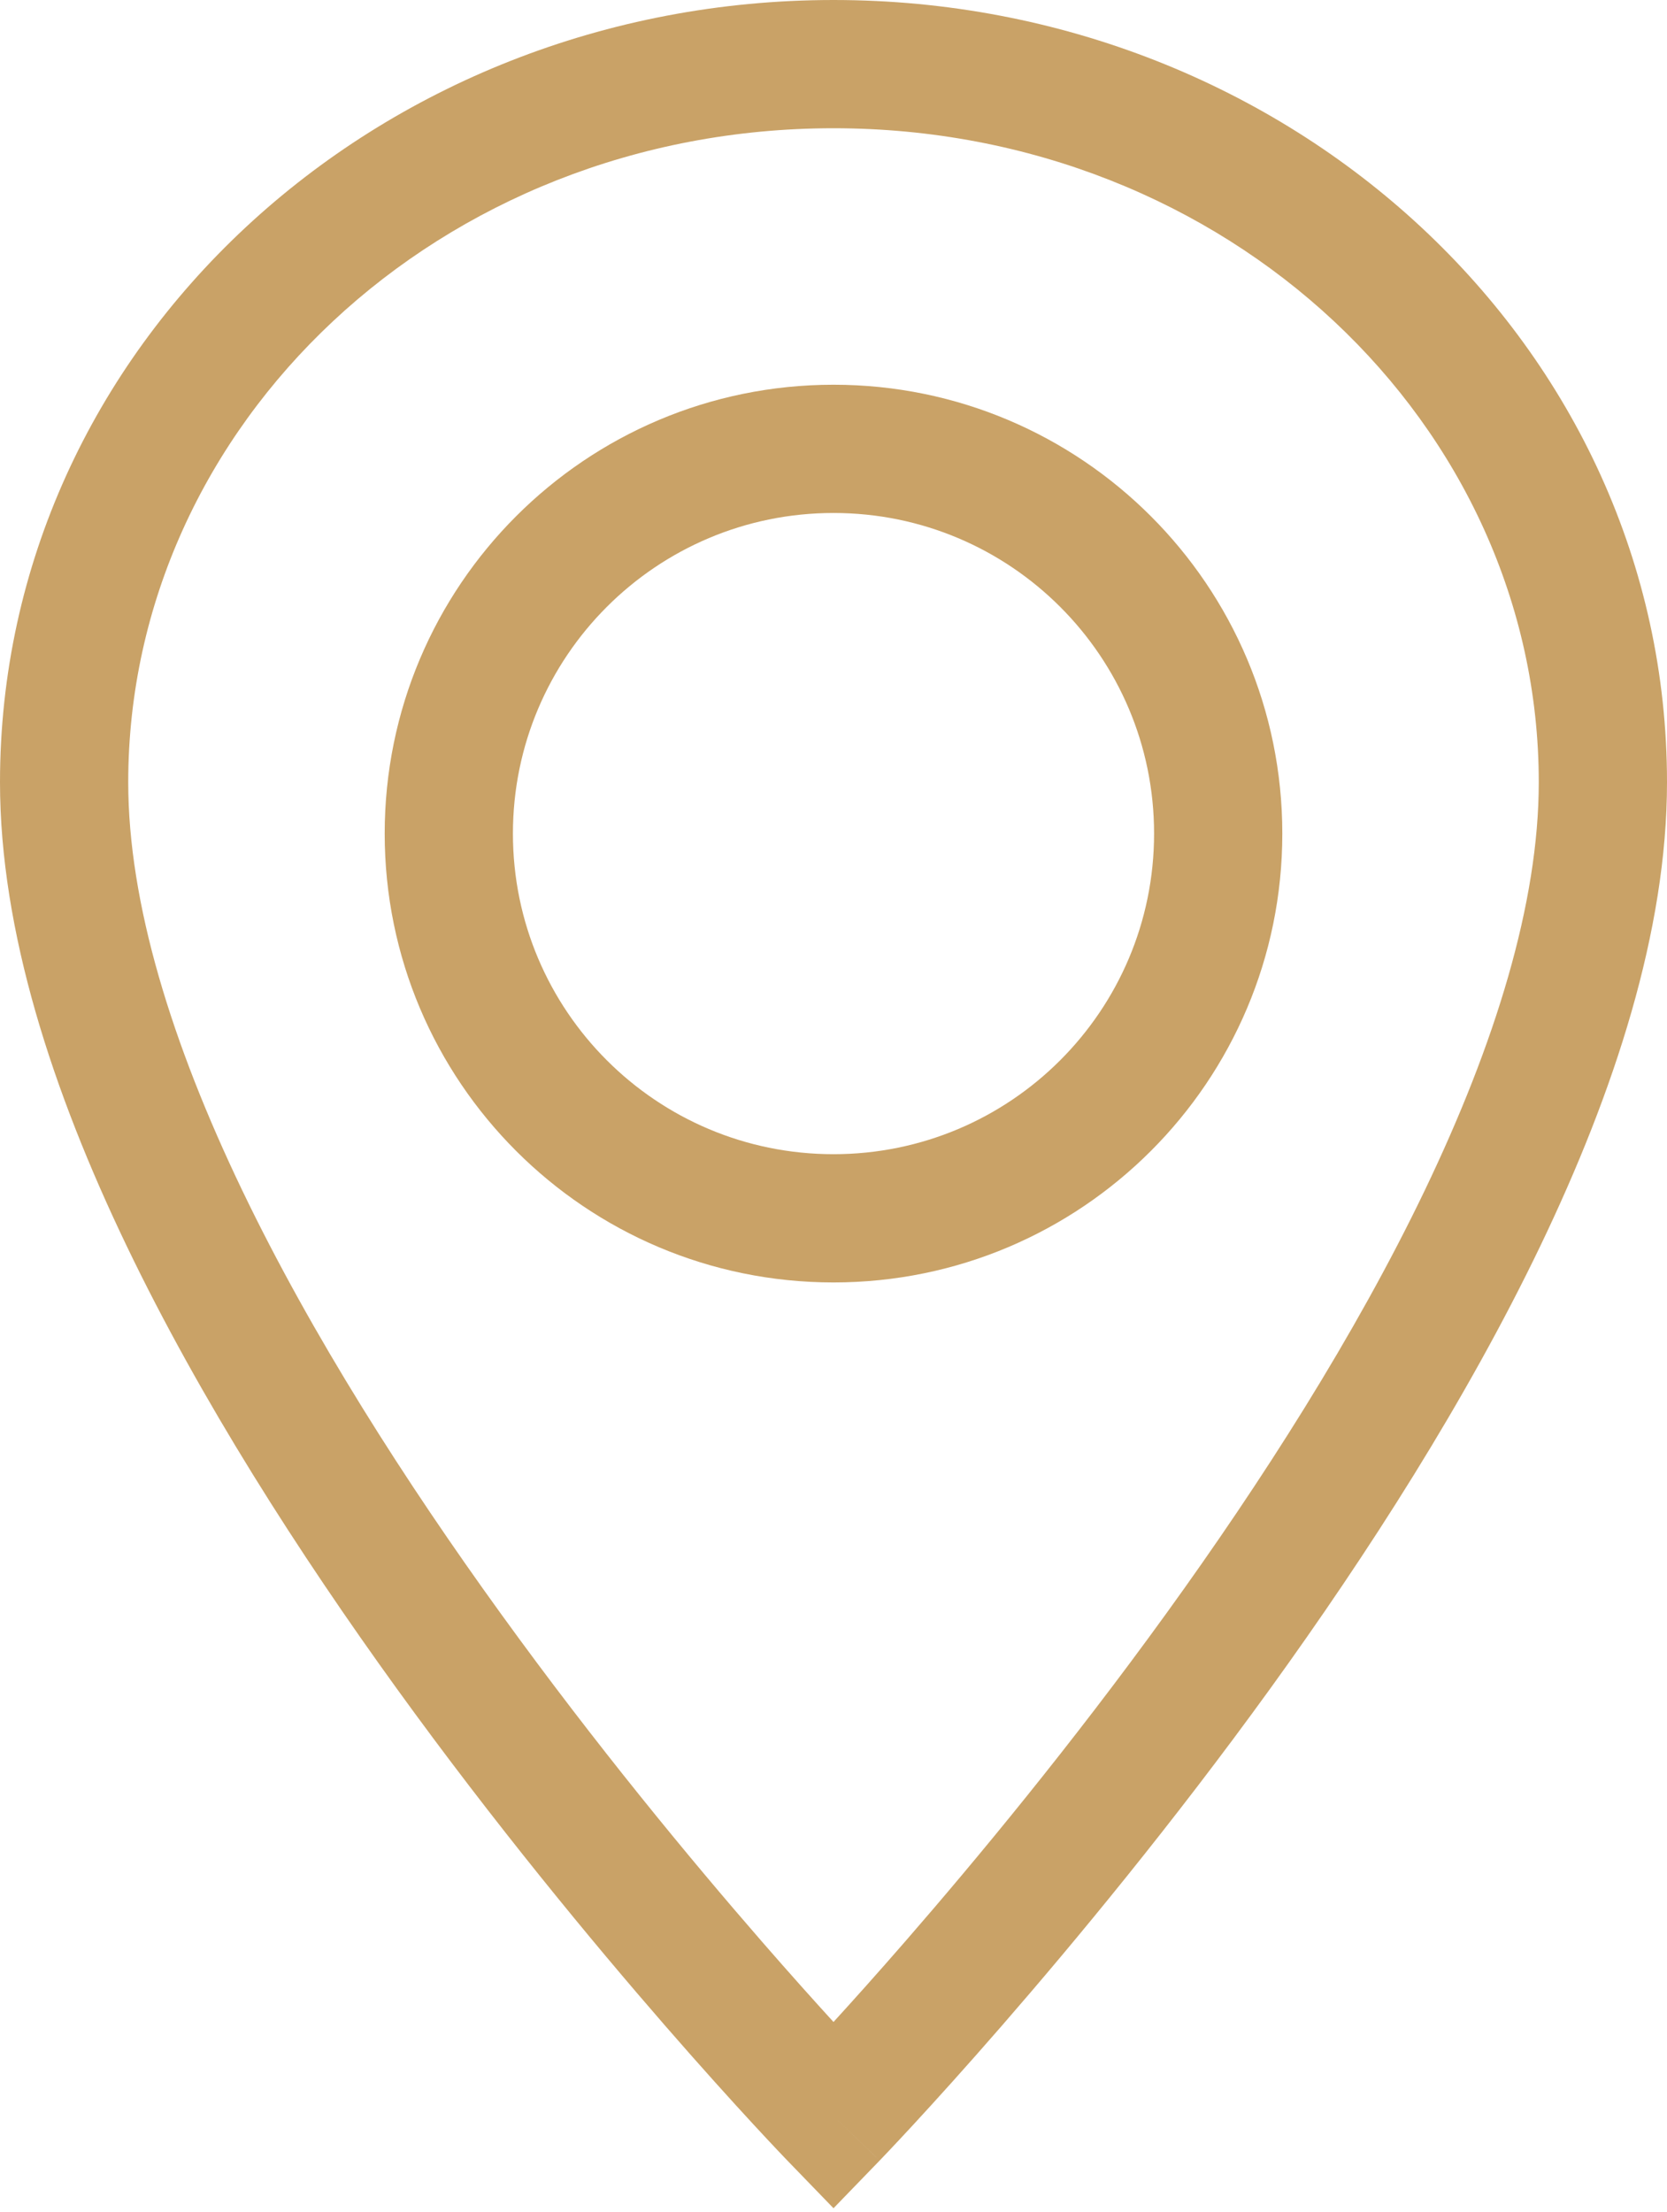
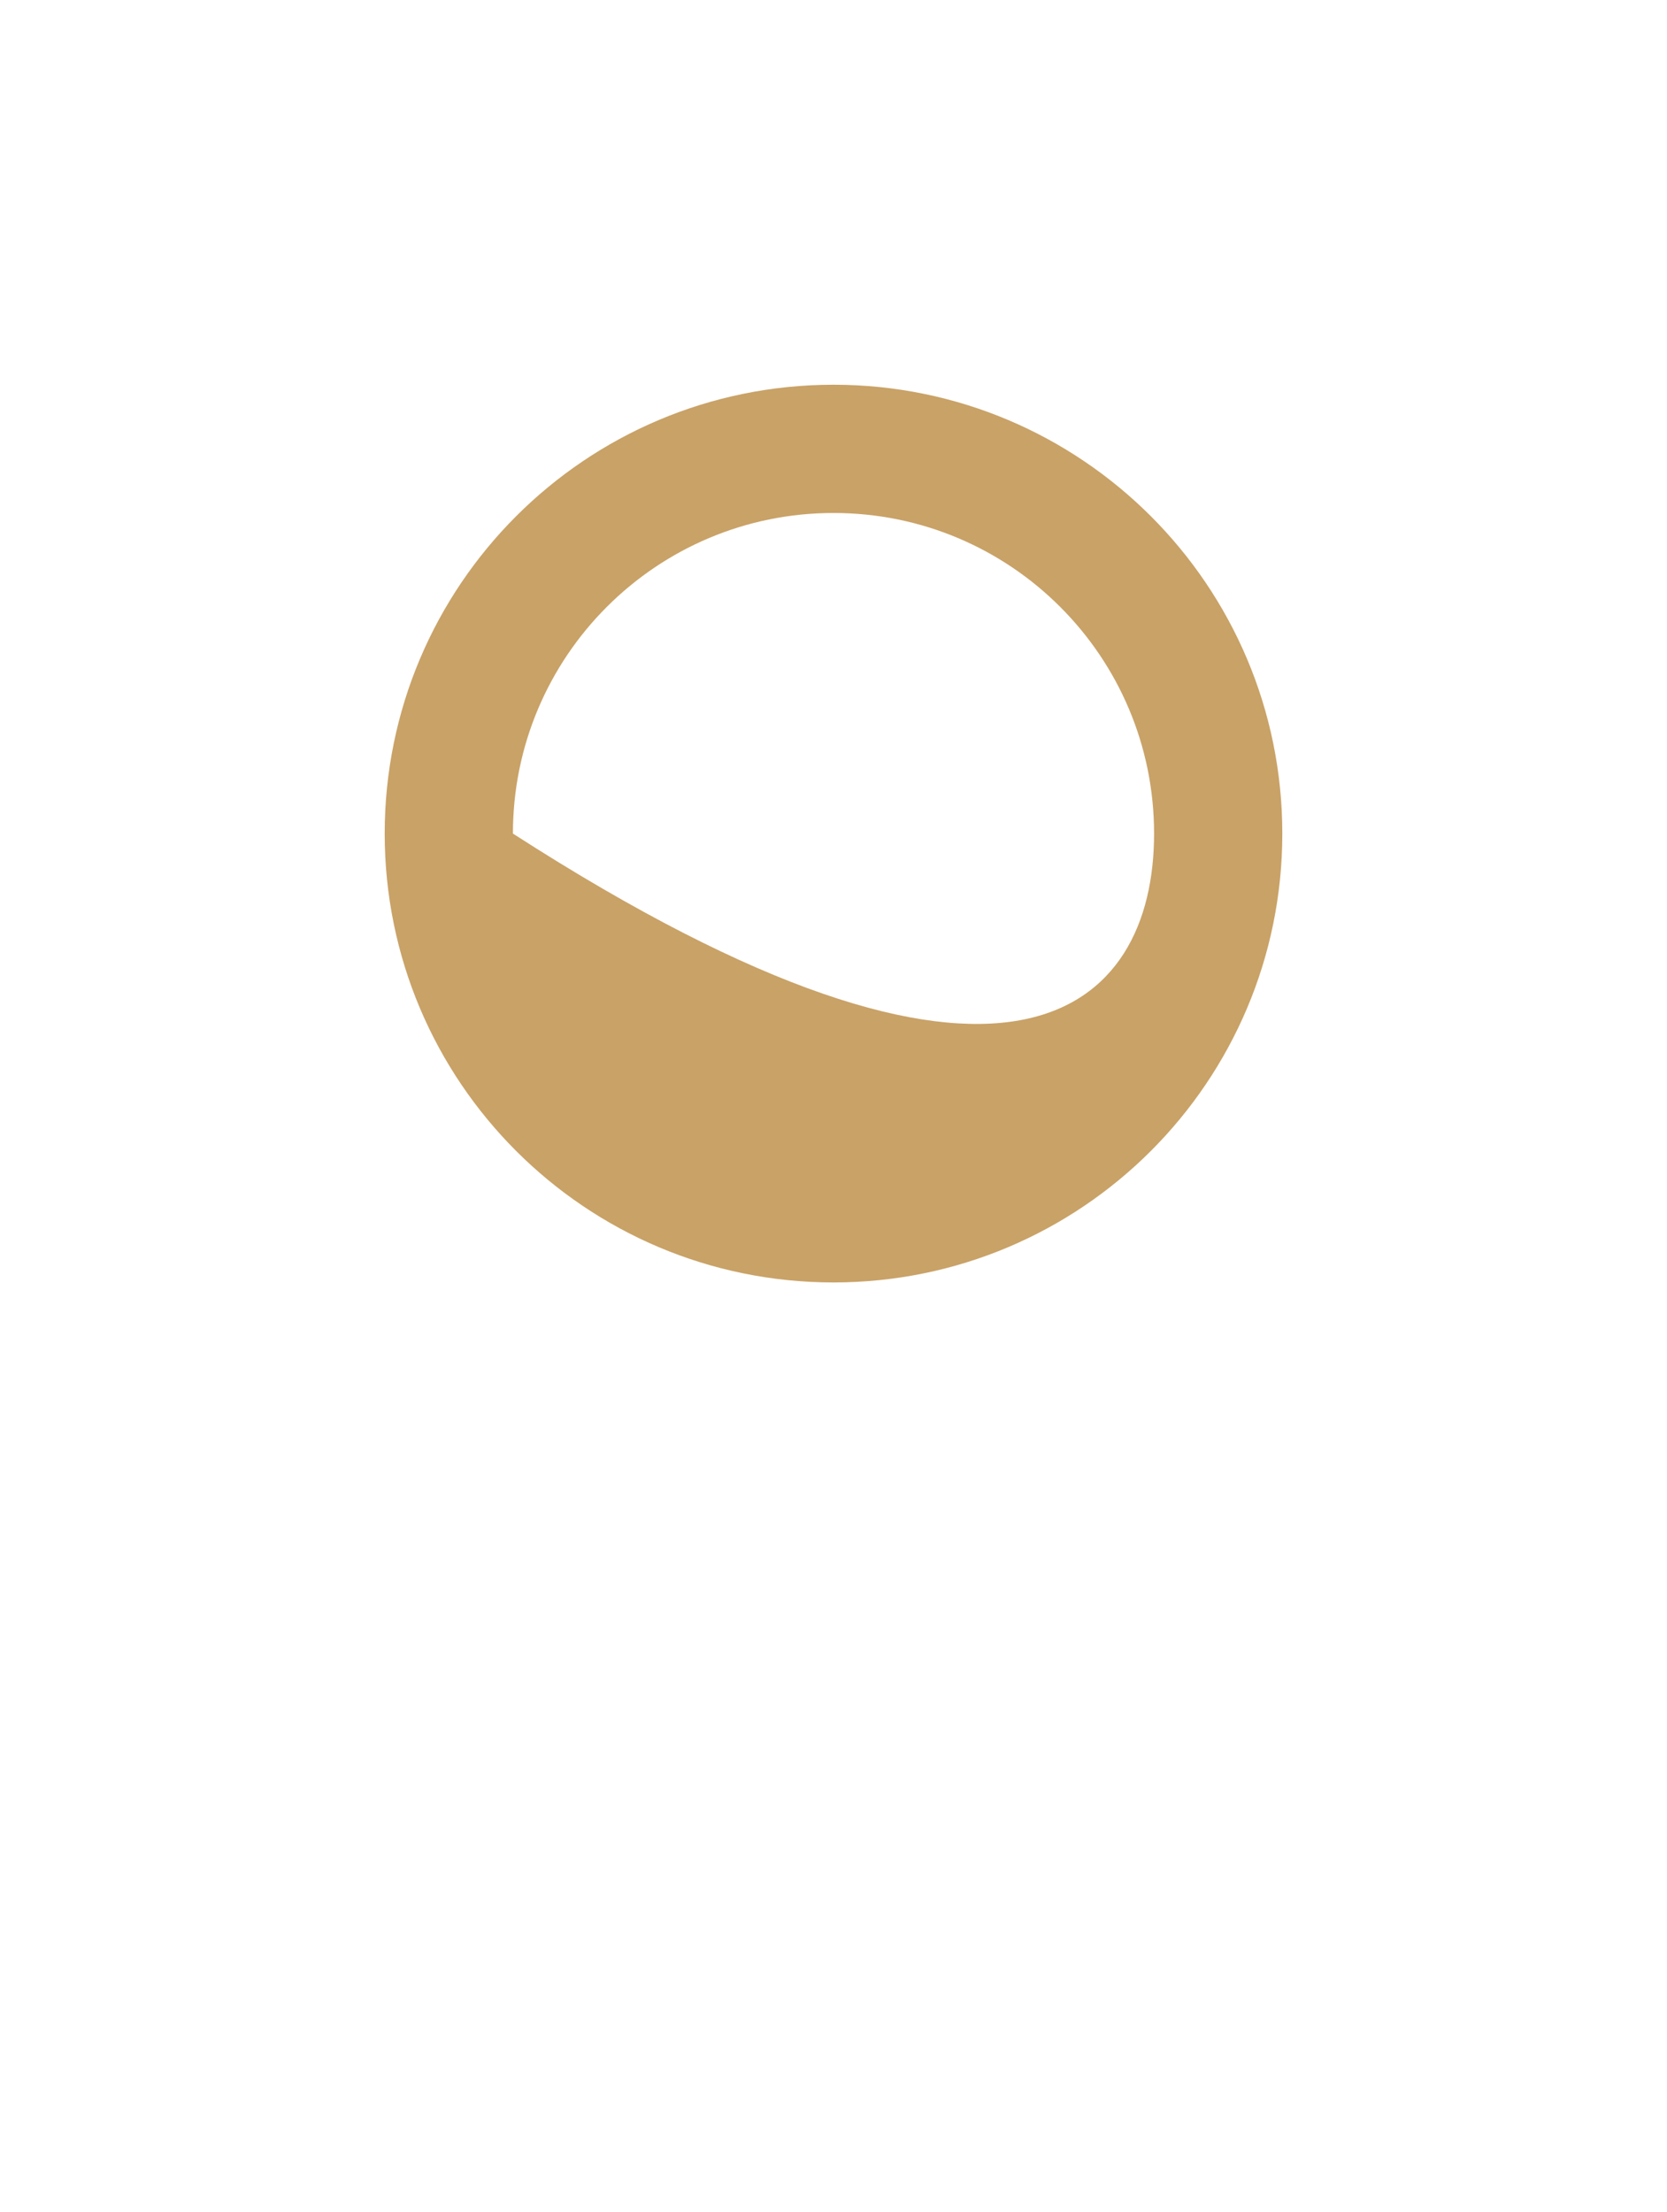
<svg xmlns="http://www.w3.org/2000/svg" width="52" height="69" viewBox="0 0 52 69" fill="none">
-   <path fill-rule="evenodd" clip-rule="evenodd" d="M0 24.4C0 10.784 11.759 0 26 0C40.241 0 52 10.784 52 24.4C52 29.033 50.359 34.05 48.053 38.853C45.733 43.685 42.661 48.466 39.621 52.672C36.576 56.883 33.536 60.556 31.259 63.175C30.12 64.485 29.169 65.534 28.501 66.258C28.167 66.62 27.903 66.901 27.722 67.092L27.514 67.311L27.458 67.369L27.443 67.384L27.439 67.389C27.439 67.389 27.437 67.391 26 66C24.563 67.391 24.562 67.39 24.562 67.39L24.557 67.384L24.542 67.369L24.486 67.311L24.278 67.092C24.097 66.901 23.833 66.62 23.499 66.258C22.831 65.534 21.88 64.485 20.741 63.175C18.464 60.556 15.424 56.883 12.379 52.672C9.339 48.466 6.266 43.685 3.947 38.853C1.641 34.05 0 29.033 0 24.4ZM26 66L24.562 67.39L26 68.876L27.439 67.389L26 66ZM26 63.067C26.599 62.411 27.362 61.561 28.241 60.55C30.464 57.994 33.424 54.417 36.379 50.328C39.339 46.234 42.267 41.665 44.447 37.122C46.641 32.55 48 28.167 48 24.4C48 13.248 38.296 4 26 4C13.704 4 4 13.248 4 24.4C4 28.167 5.359 32.55 7.553 37.122C9.734 41.665 12.661 46.234 15.621 50.328C18.576 54.417 21.536 57.994 23.759 60.55C24.638 61.561 25.401 62.411 26 63.067Z" fill="#C9A267" />
-   <path fill-rule="evenodd" clip-rule="evenodd" d="M26 16C20.477 16 16 20.477 16 26C16 31.523 20.477 36 26 36C31.523 36 36 31.523 36 26C36 20.477 31.523 16 26 16ZM12 26C12 18.268 18.268 12 26 12C33.732 12 40 18.268 40 26C40 33.732 33.732 40 26 40C18.268 40 12 33.732 12 26Z" fill="#C9A267" />
+   <path fill-rule="evenodd" clip-rule="evenodd" d="M26 16C20.477 16 16 20.477 16 26C31.523 36 36 31.523 36 26C36 20.477 31.523 16 26 16ZM12 26C12 18.268 18.268 12 26 12C33.732 12 40 18.268 40 26C40 33.732 33.732 40 26 40C18.268 40 12 33.732 12 26Z" fill="#C9A267" />
</svg>